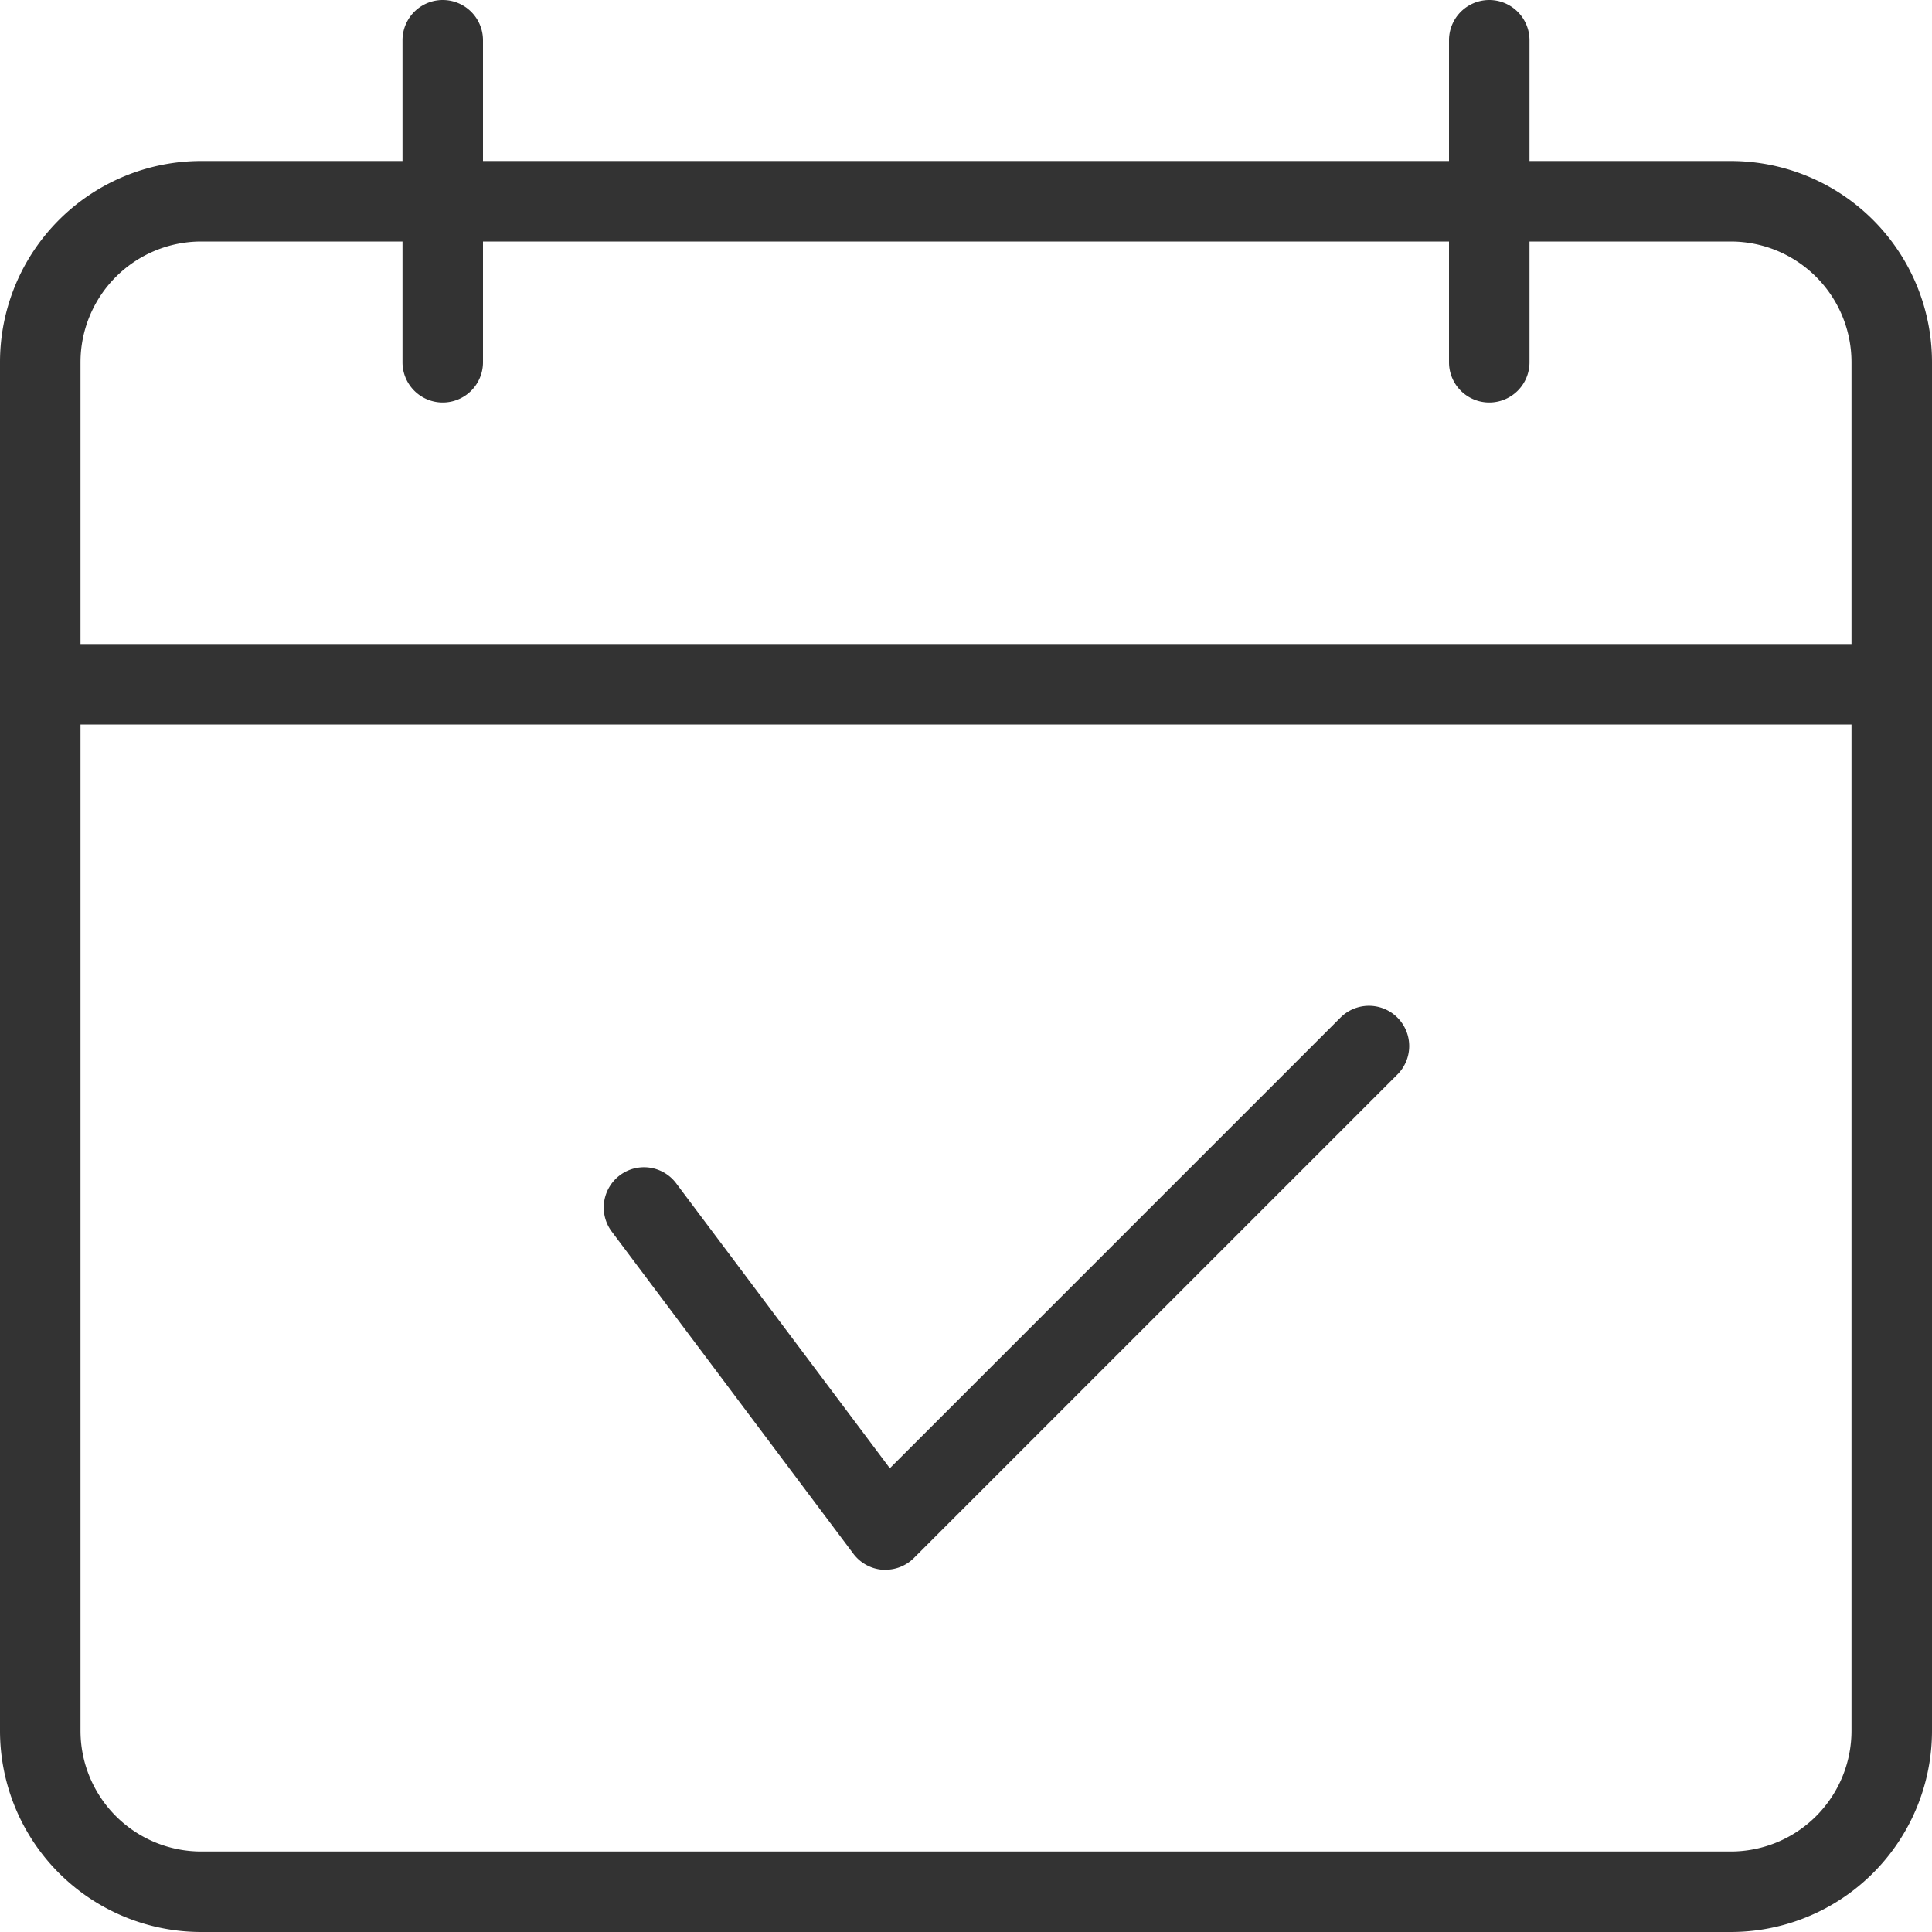
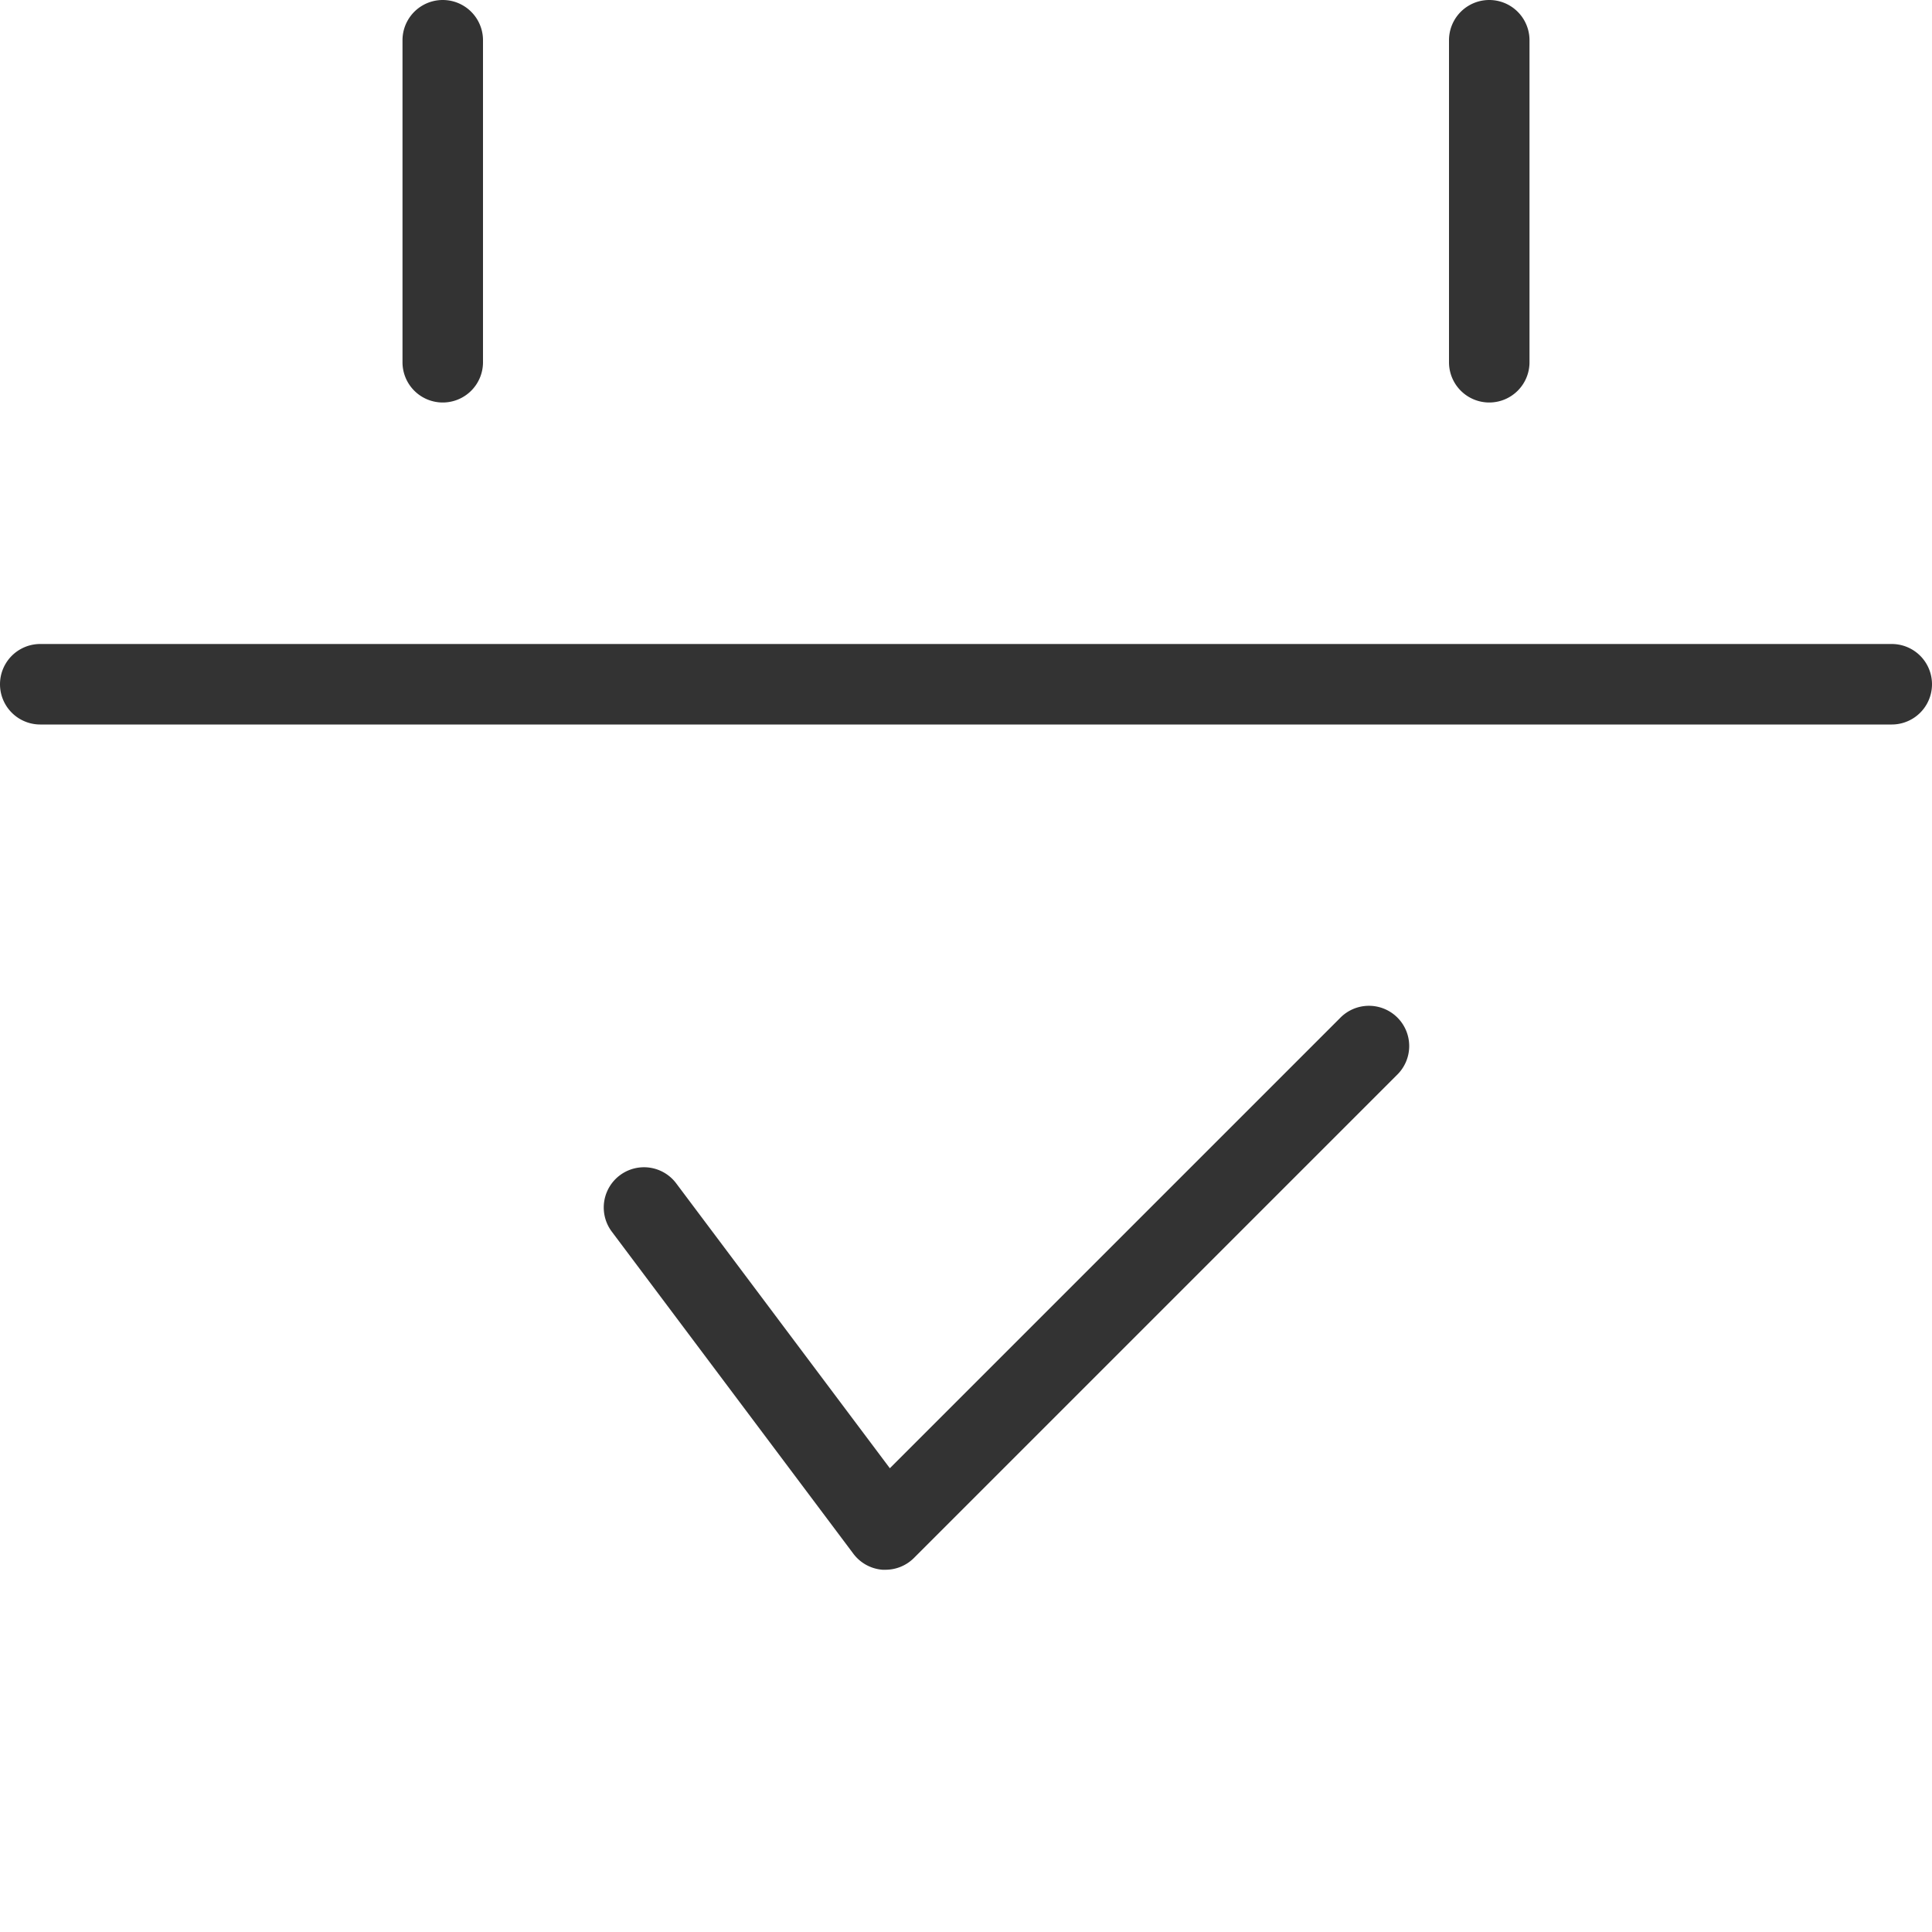
<svg xmlns="http://www.w3.org/2000/svg" id="icon-calendar" width="24" height="24" viewBox="0 0 24 24">
-   <path id="パス_1" data-name="パス 1" d="M21.5,24H2.5A2.5,2.5,0,0,1,0,21.5V4.5A2.5,2.5,0,0,1,2.5,2h19A2.5,2.5,0,0,1,24,4.5v17A2.5,2.5,0,0,1,21.5,24ZM2.5,3A1.5,1.5,0,0,0,1,4.5v17A1.5,1.5,0,0,0,2.5,23h19A1.5,1.5,0,0,0,23,21.5V4.5A1.5,1.5,0,0,0,21.5,3Z" fill="#333" />
  <path id="パス_2" data-name="パス 2" d="M23.5,9H.5a.5.5,0,0,1,0-1h23a.5.5,0,0,1,0,1ZM11,19.5h-.036a.5.5,0,0,1-.364-.2l-3-4a.5.5,0,1,1,.8-.6l2.654,3.539,5.592-5.592a.5.5,0,1,1,.707.707l-6,6A.5.5,0,0,1,11,19.5ZM5.5,5A.5.5,0,0,1,5,4.5V.5a.5.5,0,0,1,1,0v4A.5.5,0,0,1,5.5,5Zm13,0a.5.5,0,0,1-.5-.5V.5a.5.5,0,0,1,1,0v4A.5.5,0,0,1,18.5,5Z" fill="#333" />
</svg>